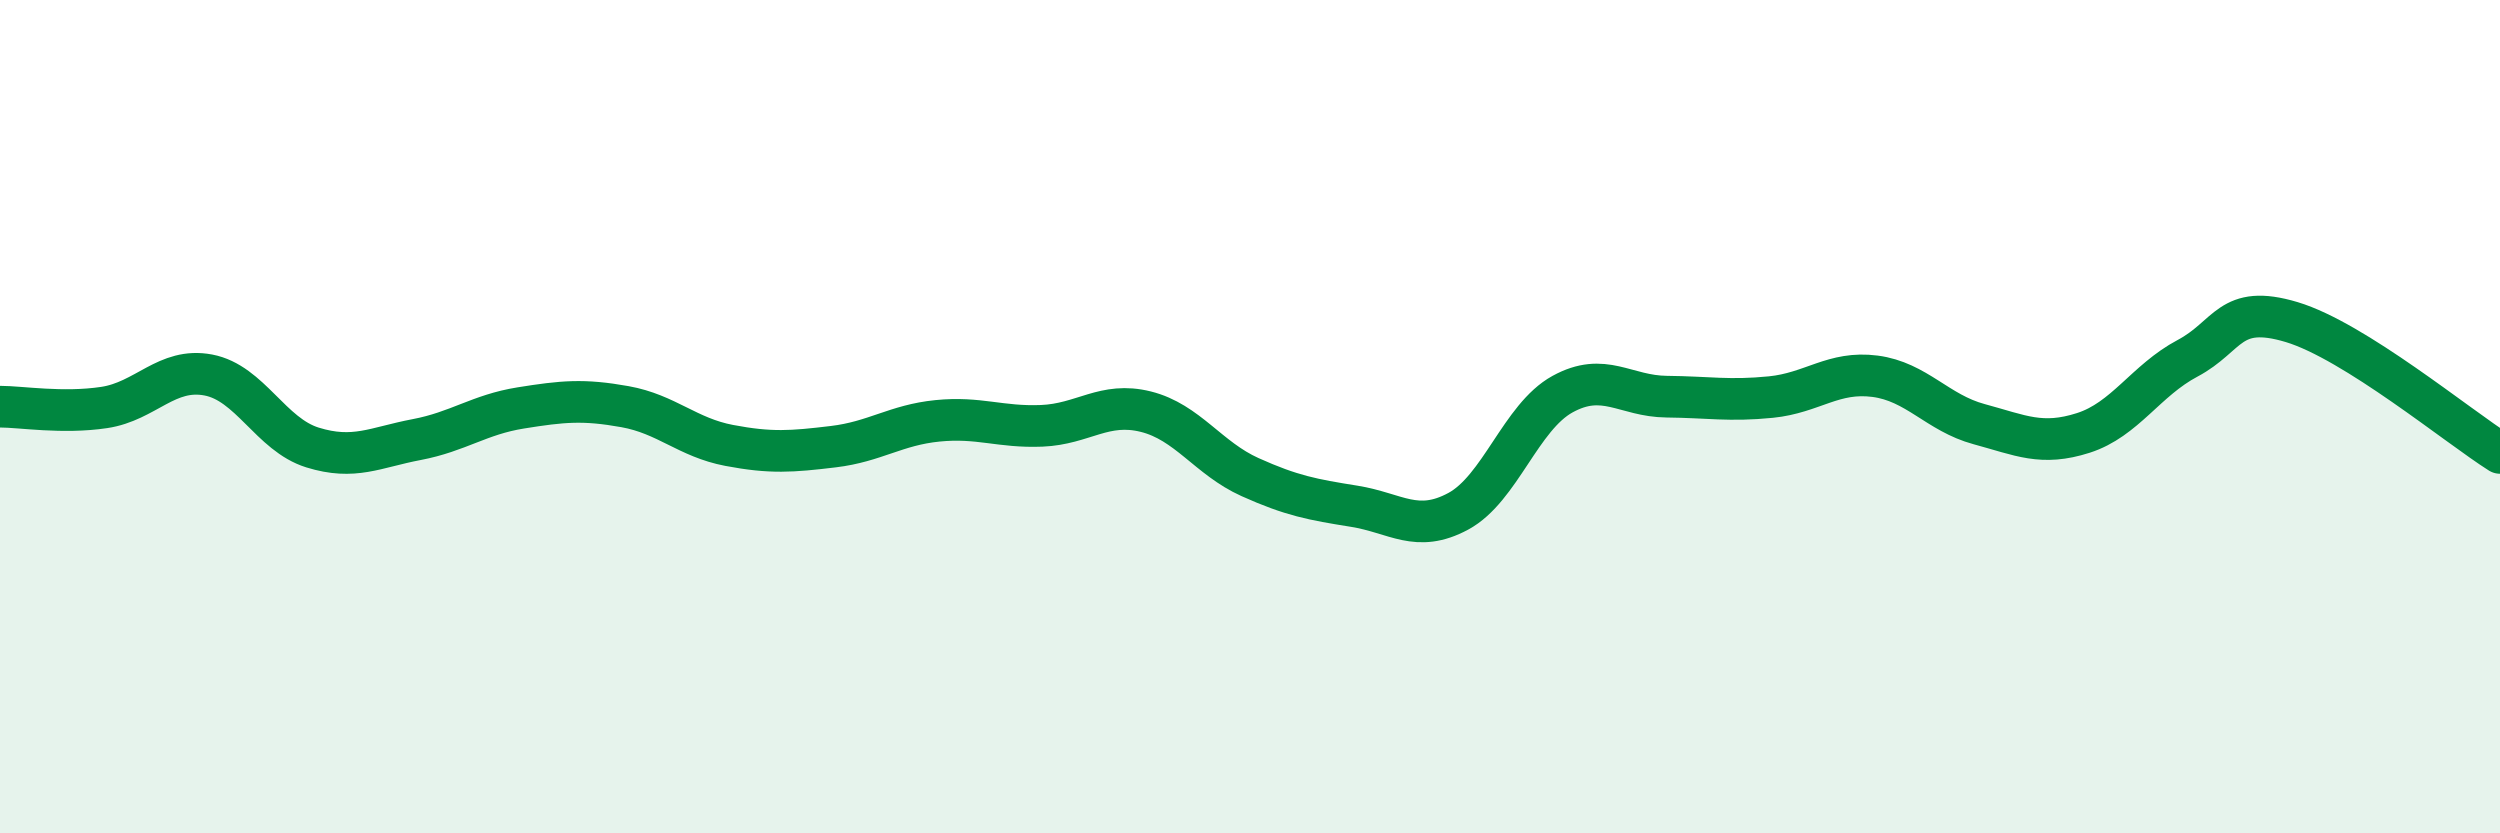
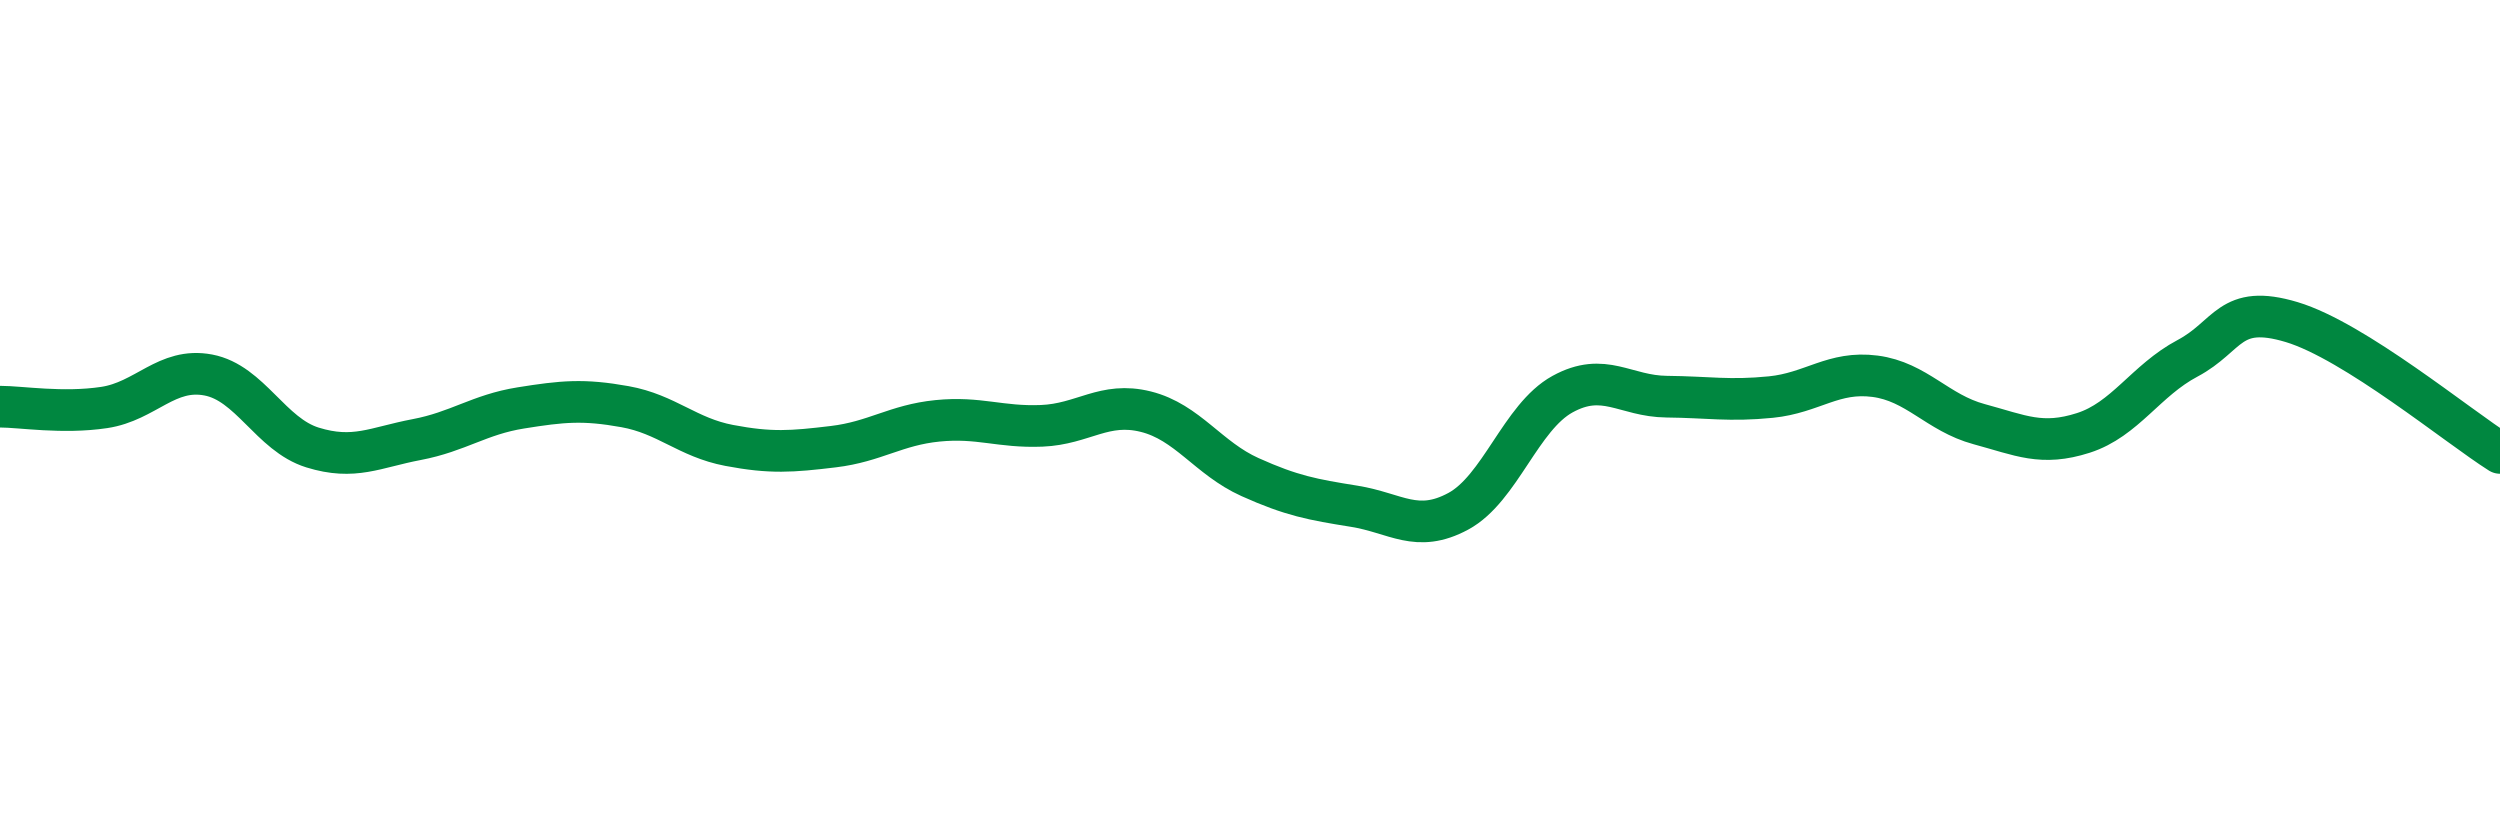
<svg xmlns="http://www.w3.org/2000/svg" width="60" height="20" viewBox="0 0 60 20">
-   <path d="M 0,9.76 C 0.5,9.76 1.5,9.93 2.5,9.78 C 3.5,9.63 4,8.81 5,9 C 6,9.19 6.5,10.43 7.5,10.74 C 8.5,11.05 9,10.74 10,10.55 C 11,10.36 11.5,9.95 12.5,9.79 C 13.5,9.63 14,9.58 15,9.76 C 16,9.94 16.5,10.5 17.5,10.69 C 18.5,10.88 19,10.84 20,10.72 C 21,10.6 21.5,10.2 22.5,10.1 C 23.5,10 24,10.26 25,10.22 C 26,10.18 26.5,9.63 27.5,9.88 C 28.5,10.13 29,11 30,11.45 C 31,11.9 31.5,11.99 32.5,12.15 C 33.5,12.31 34,12.81 35,12.27 C 36,11.73 36.5,10.01 37.5,9.46 C 38.5,8.91 39,9.51 40,9.52 C 41,9.53 41.5,9.63 42.5,9.53 C 43.5,9.43 44,8.9 45,9.03 C 46,9.16 46.5,9.91 47.5,10.18 C 48.5,10.45 49,10.71 50,10.39 C 51,10.07 51.5,9.13 52.5,8.6 C 53.5,8.07 53.5,7.28 55,7.73 C 56.5,8.18 59,10.24 60,10.87L60 20L0 20Z" fill="#008740" opacity="0.1" stroke-linecap="round" stroke-linejoin="round" />
  <path d="M 0,9.76 C 0.5,9.76 1.5,9.93 2.5,9.78 C 3.5,9.63 4,8.81 5,9 C 6,9.19 6.5,10.43 7.5,10.74 C 8.5,11.05 9,10.74 10,10.55 C 11,10.36 11.5,9.95 12.5,9.79 C 13.5,9.63 14,9.58 15,9.76 C 16,9.94 16.5,10.5 17.5,10.69 C 18.5,10.88 19,10.84 20,10.72 C 21,10.6 21.5,10.2 22.5,10.1 C 23.5,10 24,10.26 25,10.22 C 26,10.18 26.5,9.63 27.5,9.88 C 28.5,10.13 29,11 30,11.45 C 31,11.9 31.5,11.99 32.5,12.15 C 33.5,12.31 34,12.81 35,12.27 C 36,11.73 36.5,10.01 37.5,9.46 C 38.5,8.91 39,9.51 40,9.52 C 41,9.53 41.5,9.63 42.5,9.53 C 43.5,9.43 44,8.9 45,9.03 C 46,9.16 46.5,9.91 47.5,10.18 C 48.5,10.45 49,10.71 50,10.39 C 51,10.07 51.5,9.13 52.5,8.6 C 53.5,8.07 53.5,7.28 55,7.73 C 56.5,8.18 59,10.24 60,10.87" stroke="#008740" stroke-width="1" fill="none" stroke-linecap="round" stroke-linejoin="round" />
</svg>